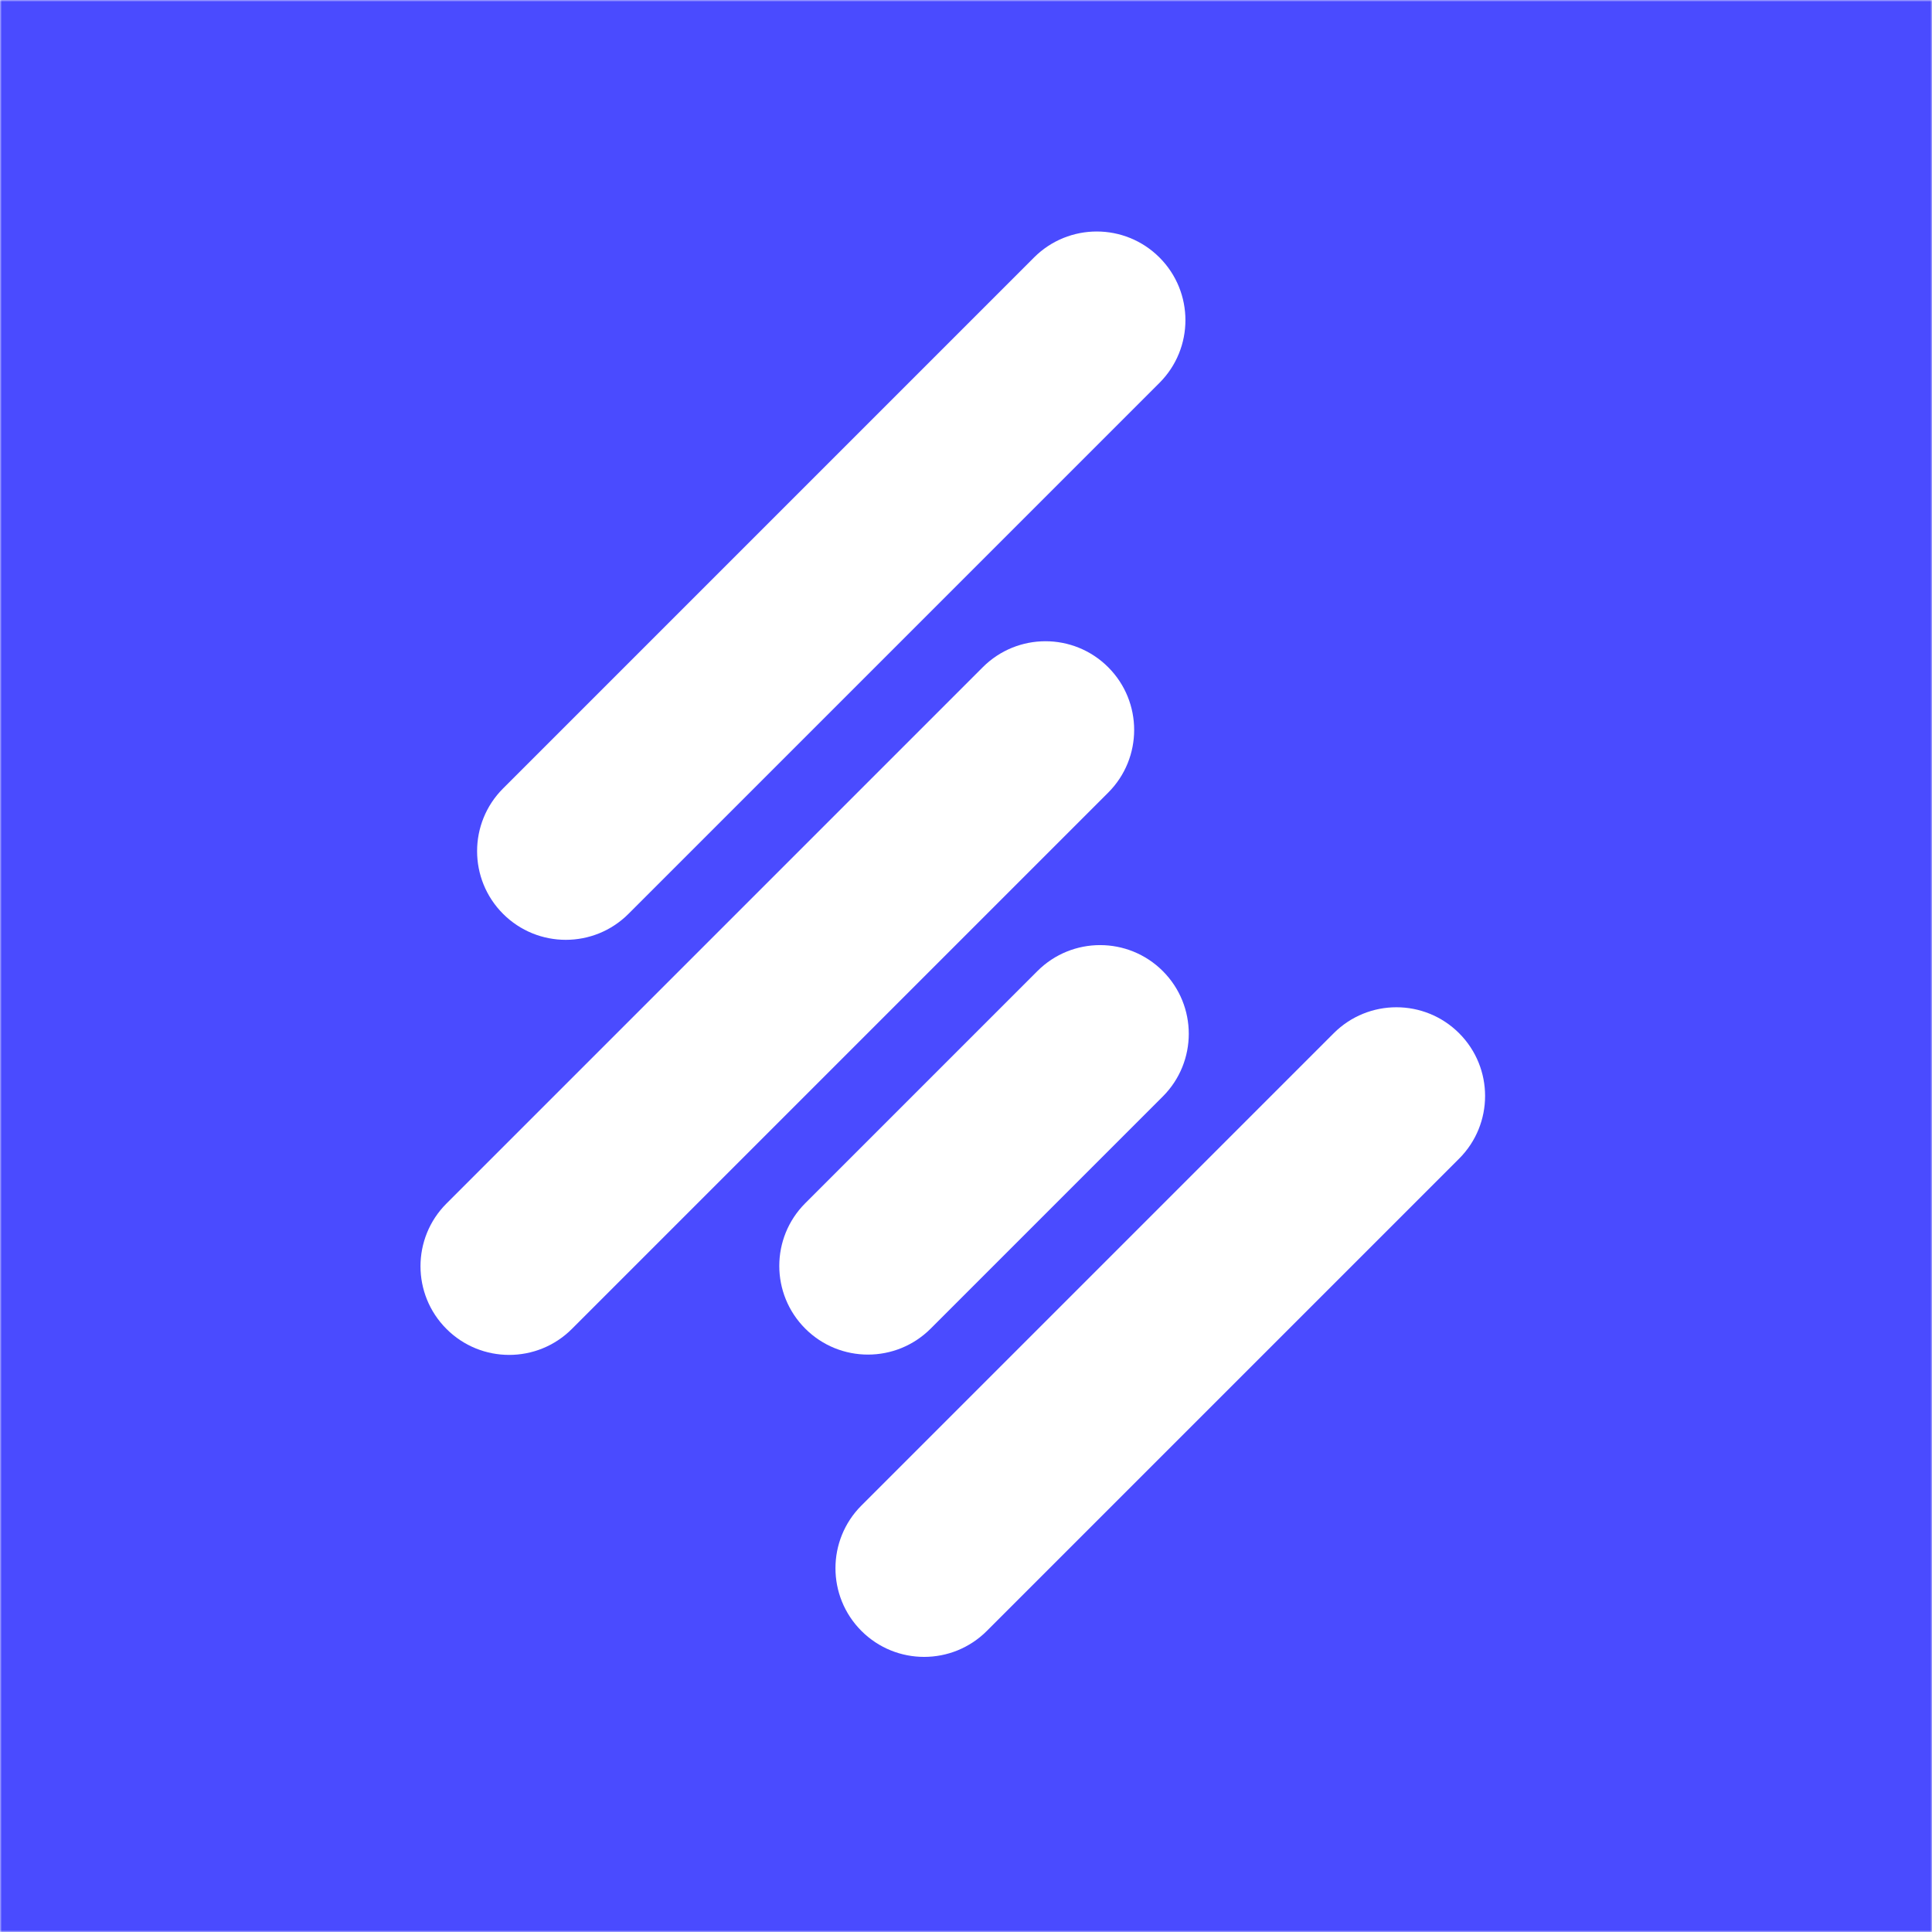
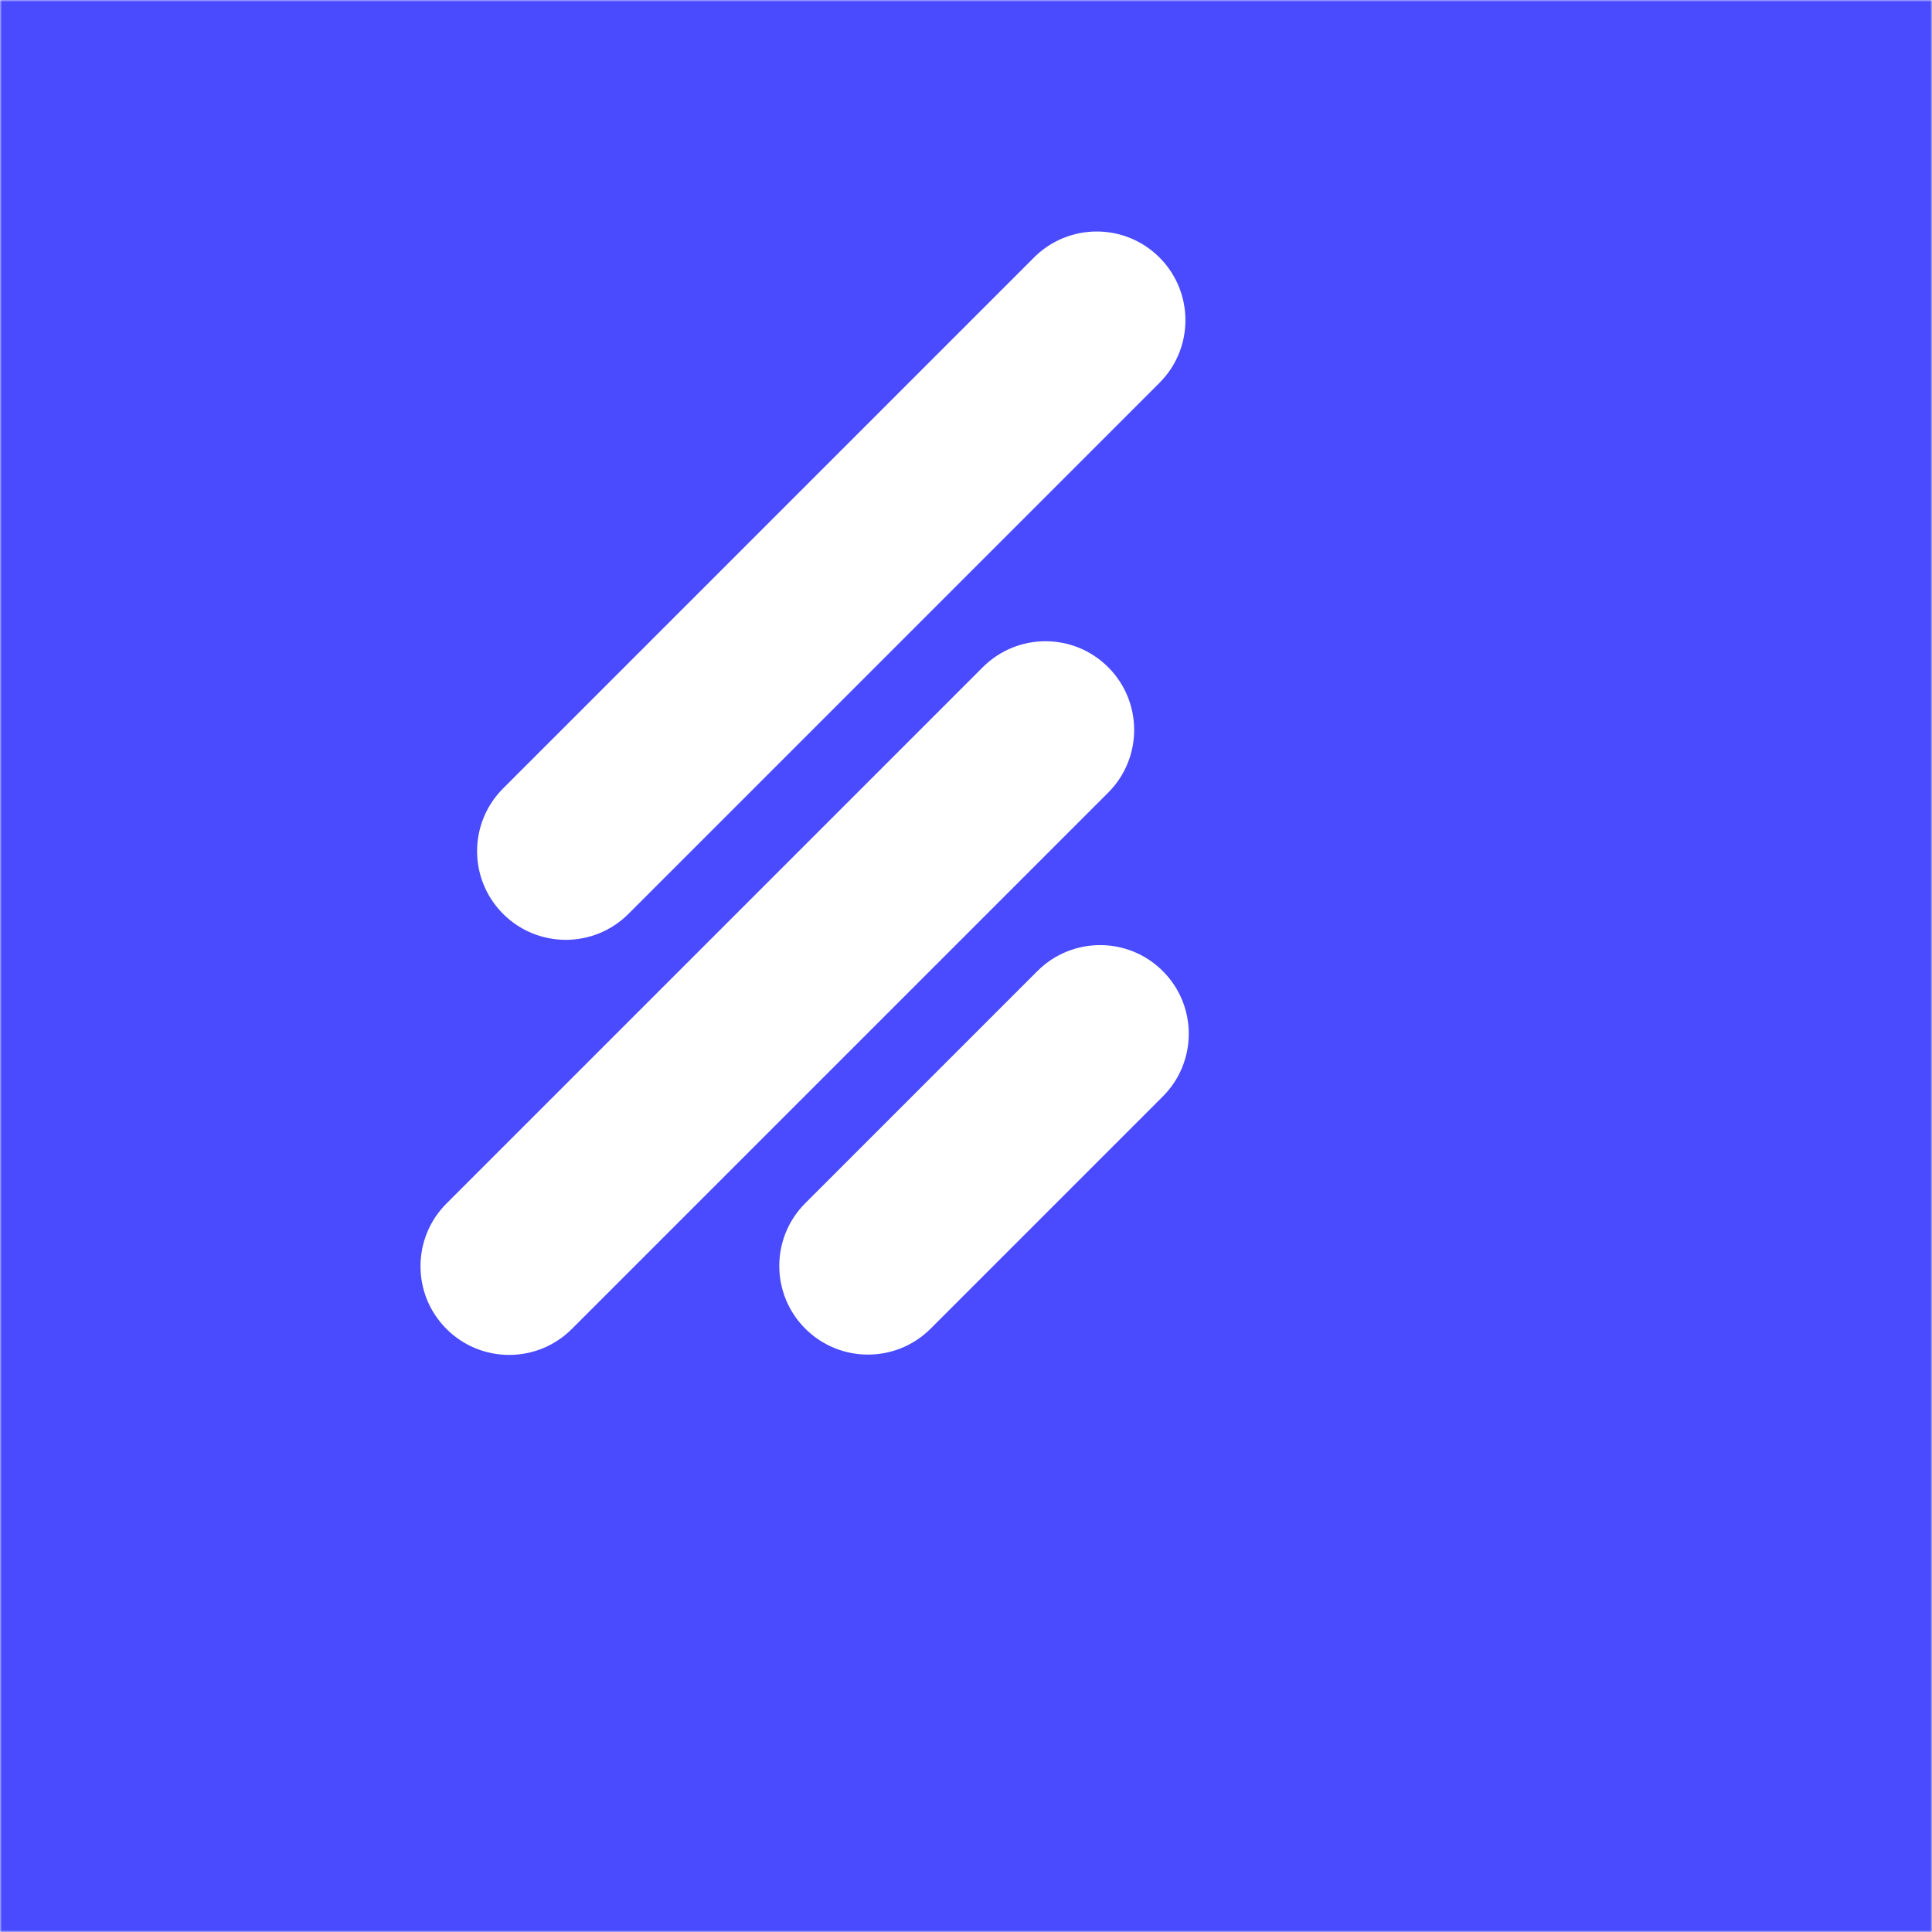
<svg xmlns="http://www.w3.org/2000/svg" width="512" height="512" viewBox="0 0 512 512" fill="none">
  <rect x="0" y="0" width="512" height="512" fill="#333333" stroke="none" />
  <g clip-path="url(#clip0_9_75)">
    <rect width="512" height="512" fill="white" />
    <mask id="mask0_9_75" style="mask-type:alpha" maskUnits="userSpaceOnUse" x="0" y="0" width="512" height="512">
      <path d="M512 0H0V512H512V0Z" fill="white" />
    </mask>
    <g mask="url(#mask0_9_75)">
      <path d="M512 0H0V512H512V0Z" fill="#4A4BFF" />
      <path d="M274.033 68.233L133.319 208.947C124.141 218.125 124.141 233.004 133.319 242.181C142.496 251.359 157.375 251.359 166.553 242.181L307.267 101.467C316.444 92.29 316.444 77.41 307.267 68.233C298.09 59.056 283.21 59.056 274.033 68.233Z" fill="white" />
      <path d="M260.447 176.819L118.319 318.947C109.141 328.125 109.141 343.004 118.319 352.181C127.496 361.359 142.375 361.359 151.553 352.181L293.681 210.053C302.859 200.875 302.859 185.996 293.681 176.819C284.504 167.641 269.625 167.641 260.447 176.819Z" fill="white" />
      <path d="M274.92 257.346L213.402 318.864C204.225 328.041 204.225 342.921 213.402 352.098C222.579 361.275 237.459 361.275 246.636 352.098L308.154 290.58C317.332 281.402 317.332 266.523 308.154 257.346C298.977 248.168 284.098 248.168 274.92 257.346Z" fill="white" />
-       <path d="M353.447 273.819L228.289 398.977C219.112 408.154 219.112 423.033 228.289 432.211C237.467 441.388 252.346 441.388 261.523 432.211L386.681 307.053C395.859 297.875 395.859 282.996 386.681 273.819C377.504 264.641 362.625 264.641 353.447 273.819Z" fill="white" />
    </g>
  </g>
  <defs>
    <clipPath id="clip0_9_75">
      <rect width="512" height="512" fill="white" />
    </clipPath>
  </defs>
</svg>